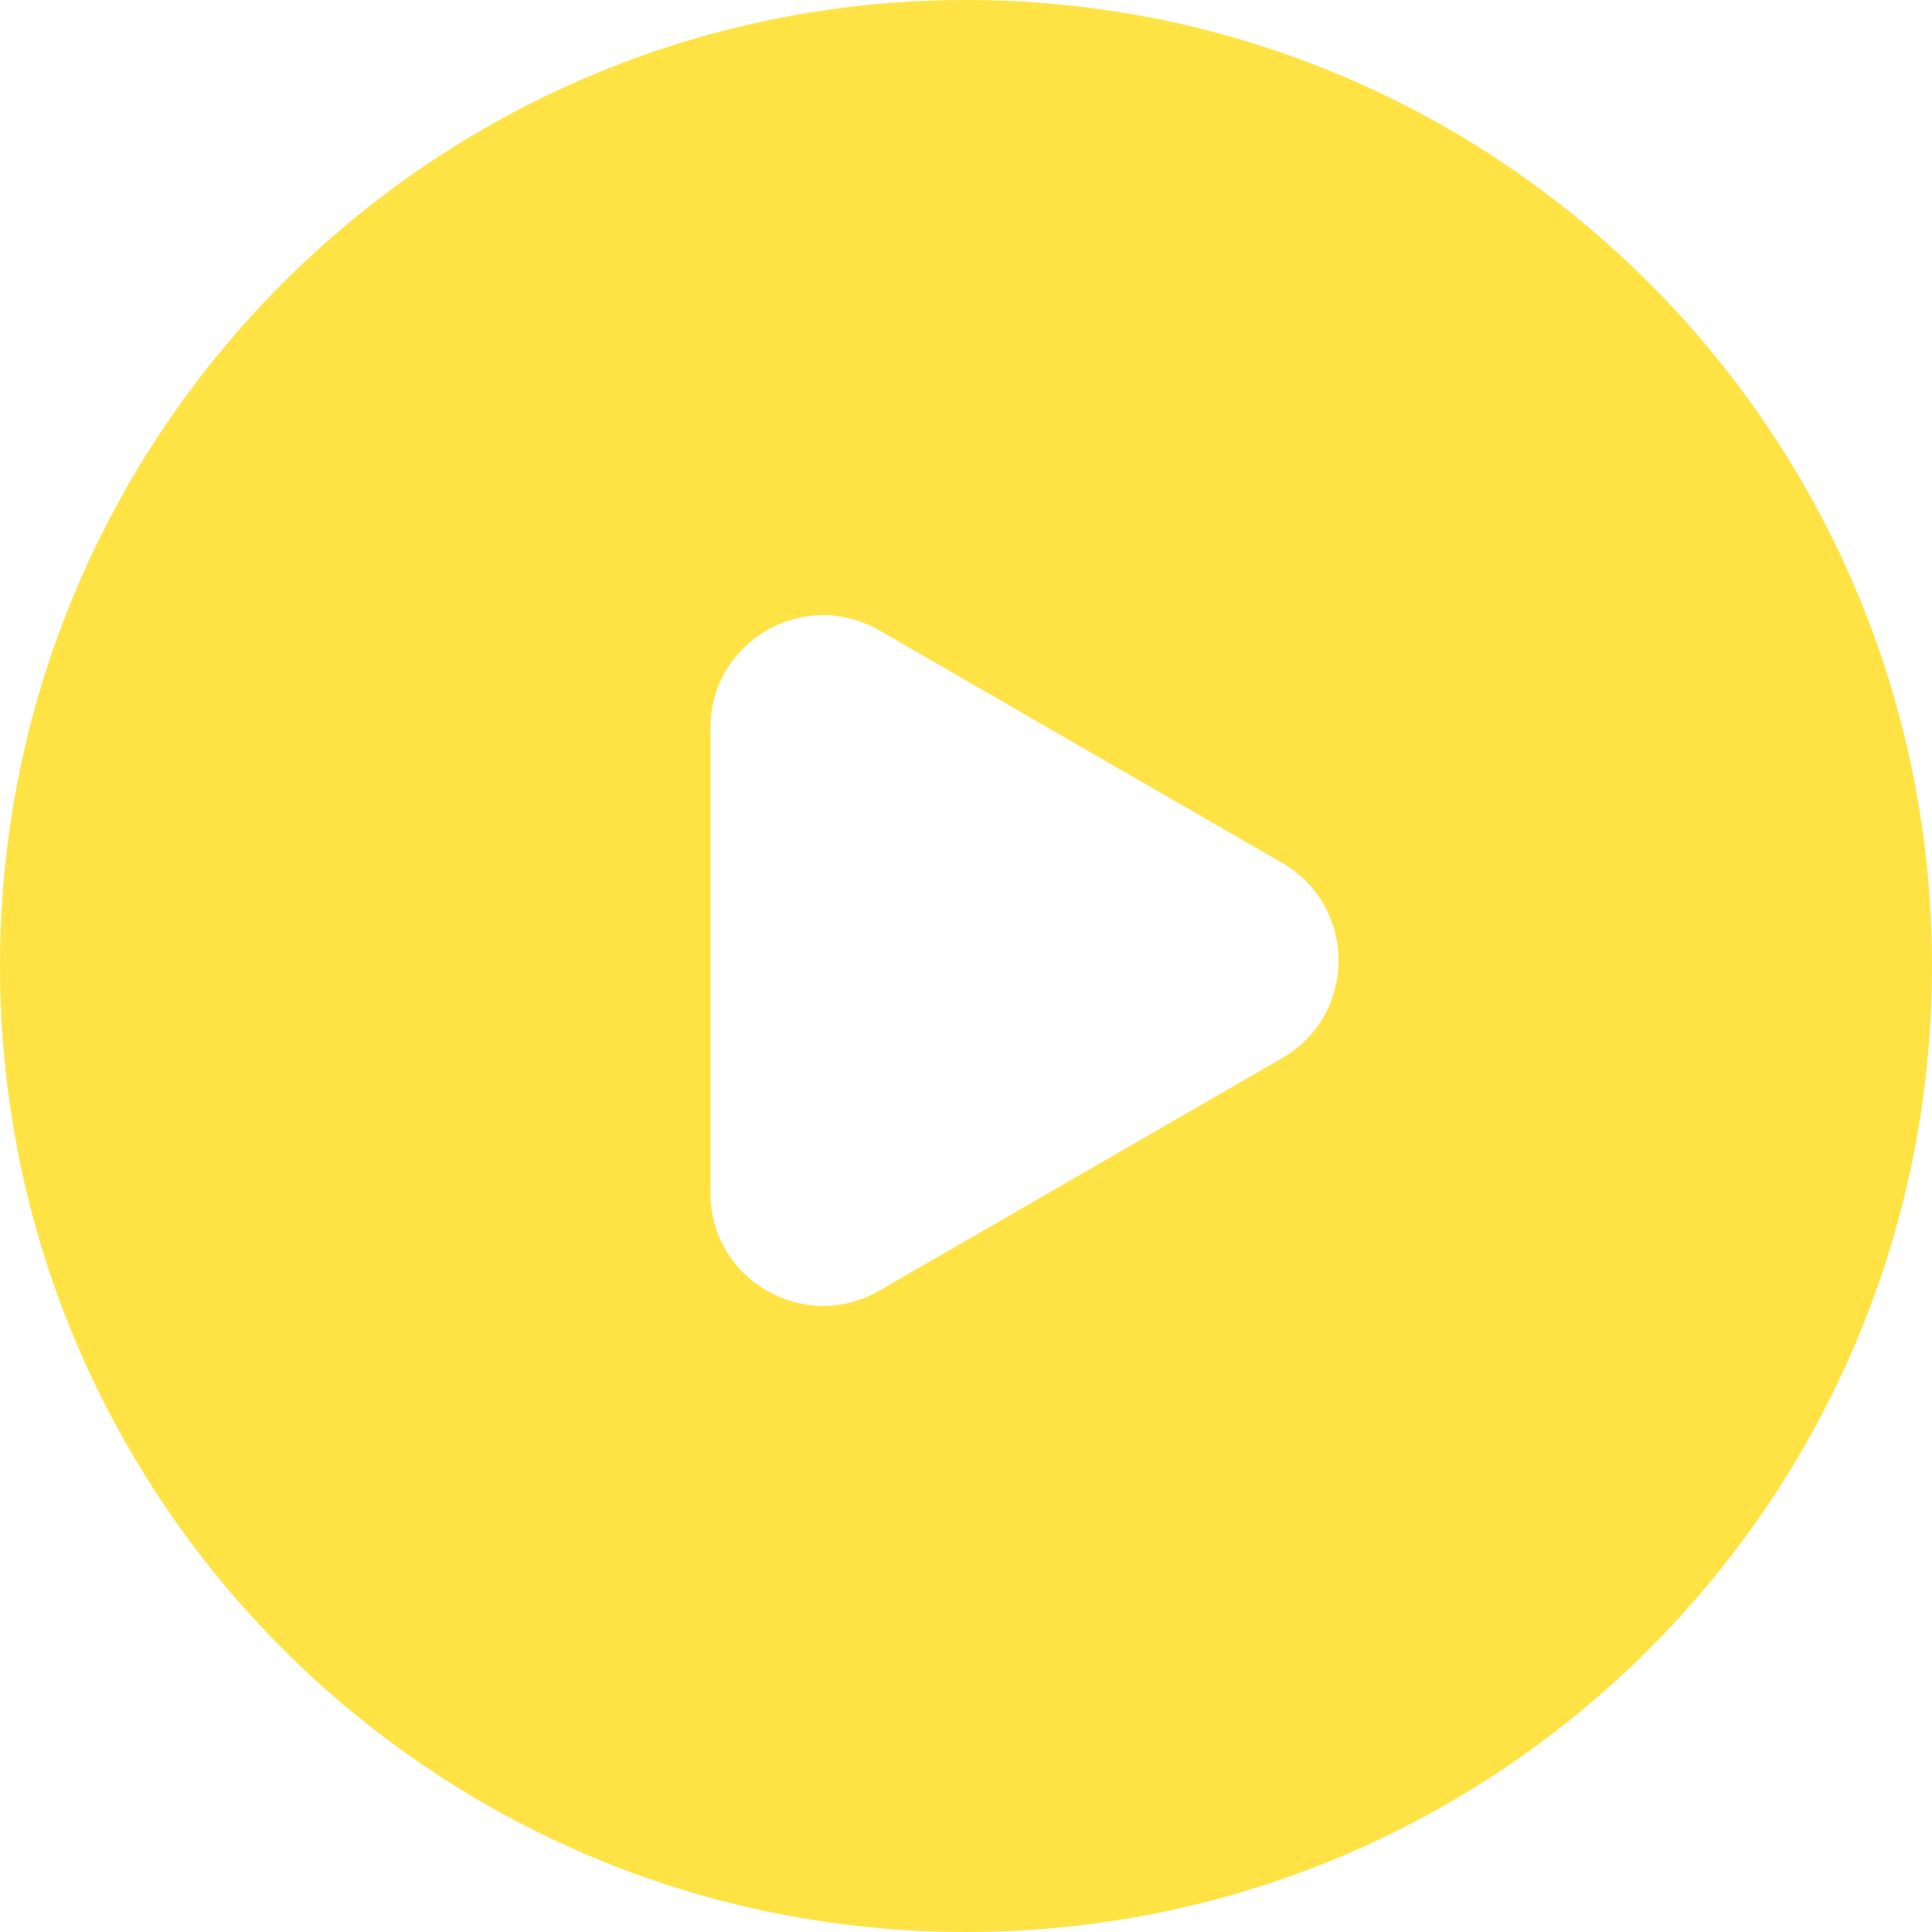
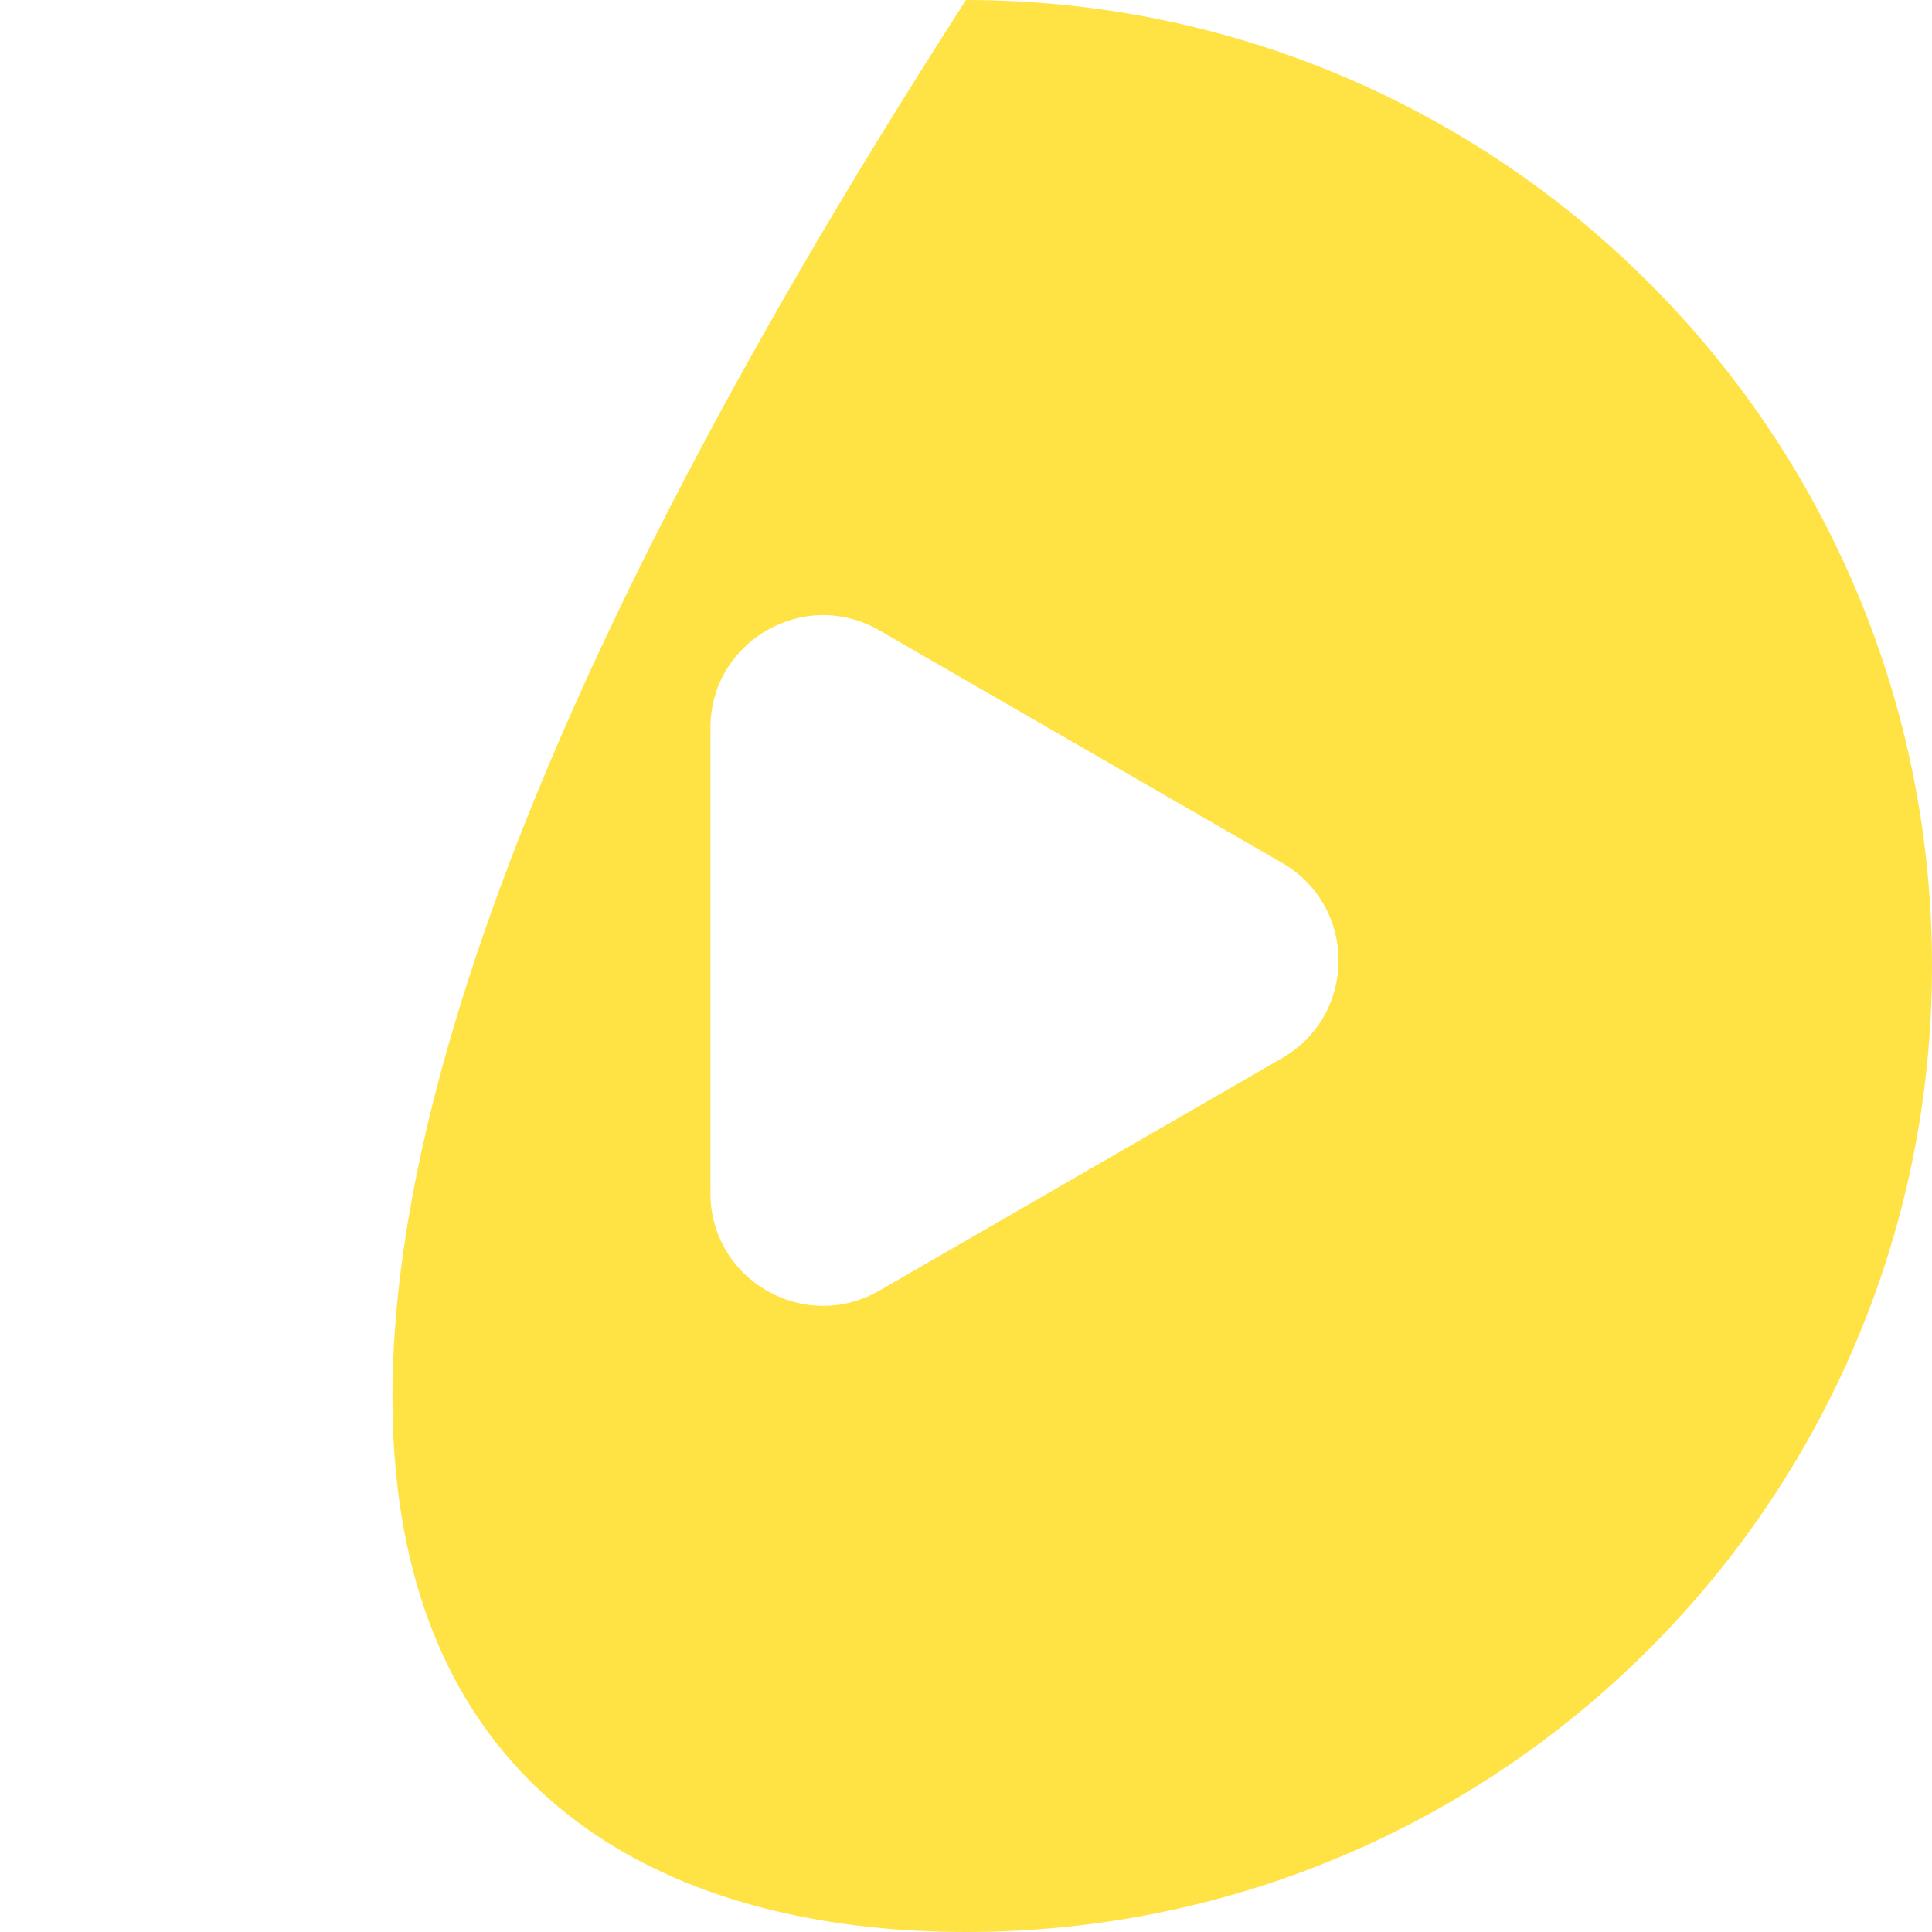
<svg xmlns="http://www.w3.org/2000/svg" width="223" height="223" viewBox="0 0 223 223" fill="none">
-   <path fill-rule="evenodd" clip-rule="evenodd" d="M111.5 223C173.08 223 223 173.08 223 111.5C223 49.92 173.08 0 111.5 0C49.92 0 0 49.92 0 111.5C0 173.08 49.92 223 111.5 223ZM148 122.125C156.667 117.121 156.667 104.612 148 99.608L101.5 72.761C92.833 67.757 82 74.012 82 84.019V137.713C82 147.72 92.833 153.975 101.5 148.971L148 122.125Z" fill="#FFE345" />
+   <path fill-rule="evenodd" clip-rule="evenodd" d="M111.5 223C173.08 223 223 173.08 223 111.5C223 49.92 173.08 0 111.5 0C0 173.08 49.92 223 111.5 223ZM148 122.125C156.667 117.121 156.667 104.612 148 99.608L101.5 72.761C92.833 67.757 82 74.012 82 84.019V137.713C82 147.72 92.833 153.975 101.5 148.971L148 122.125Z" fill="#FFE345" />
</svg>